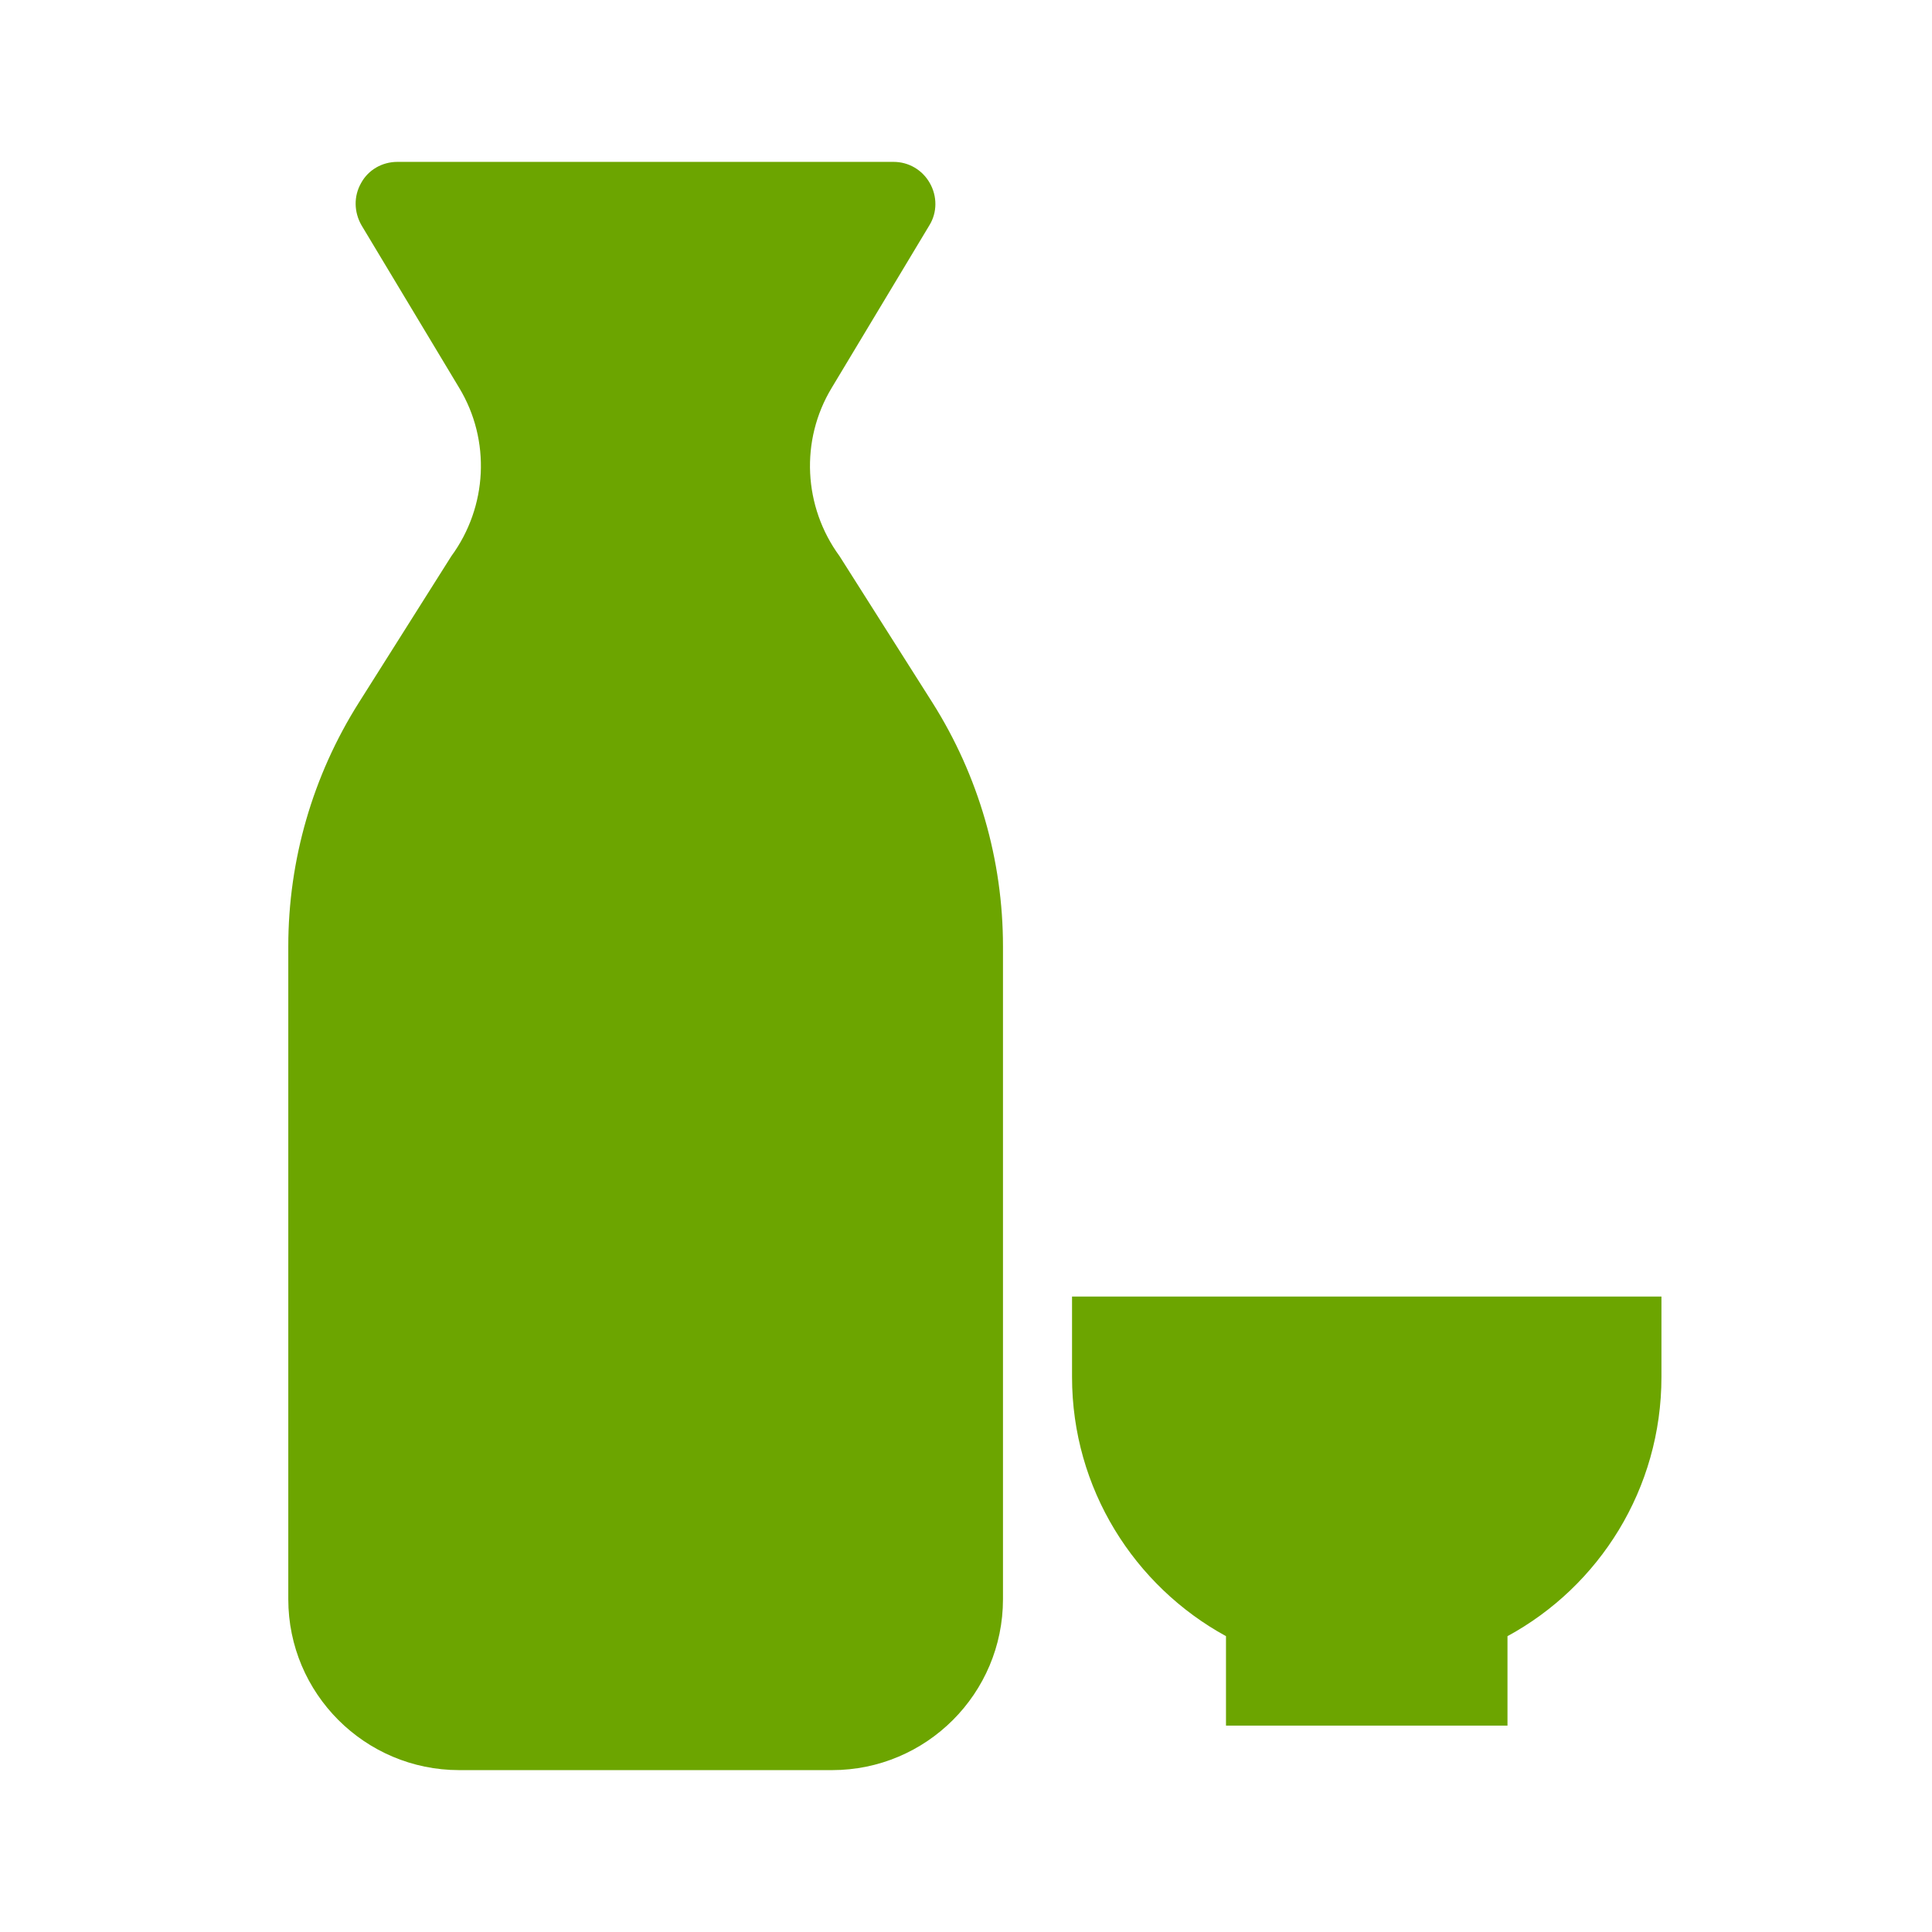
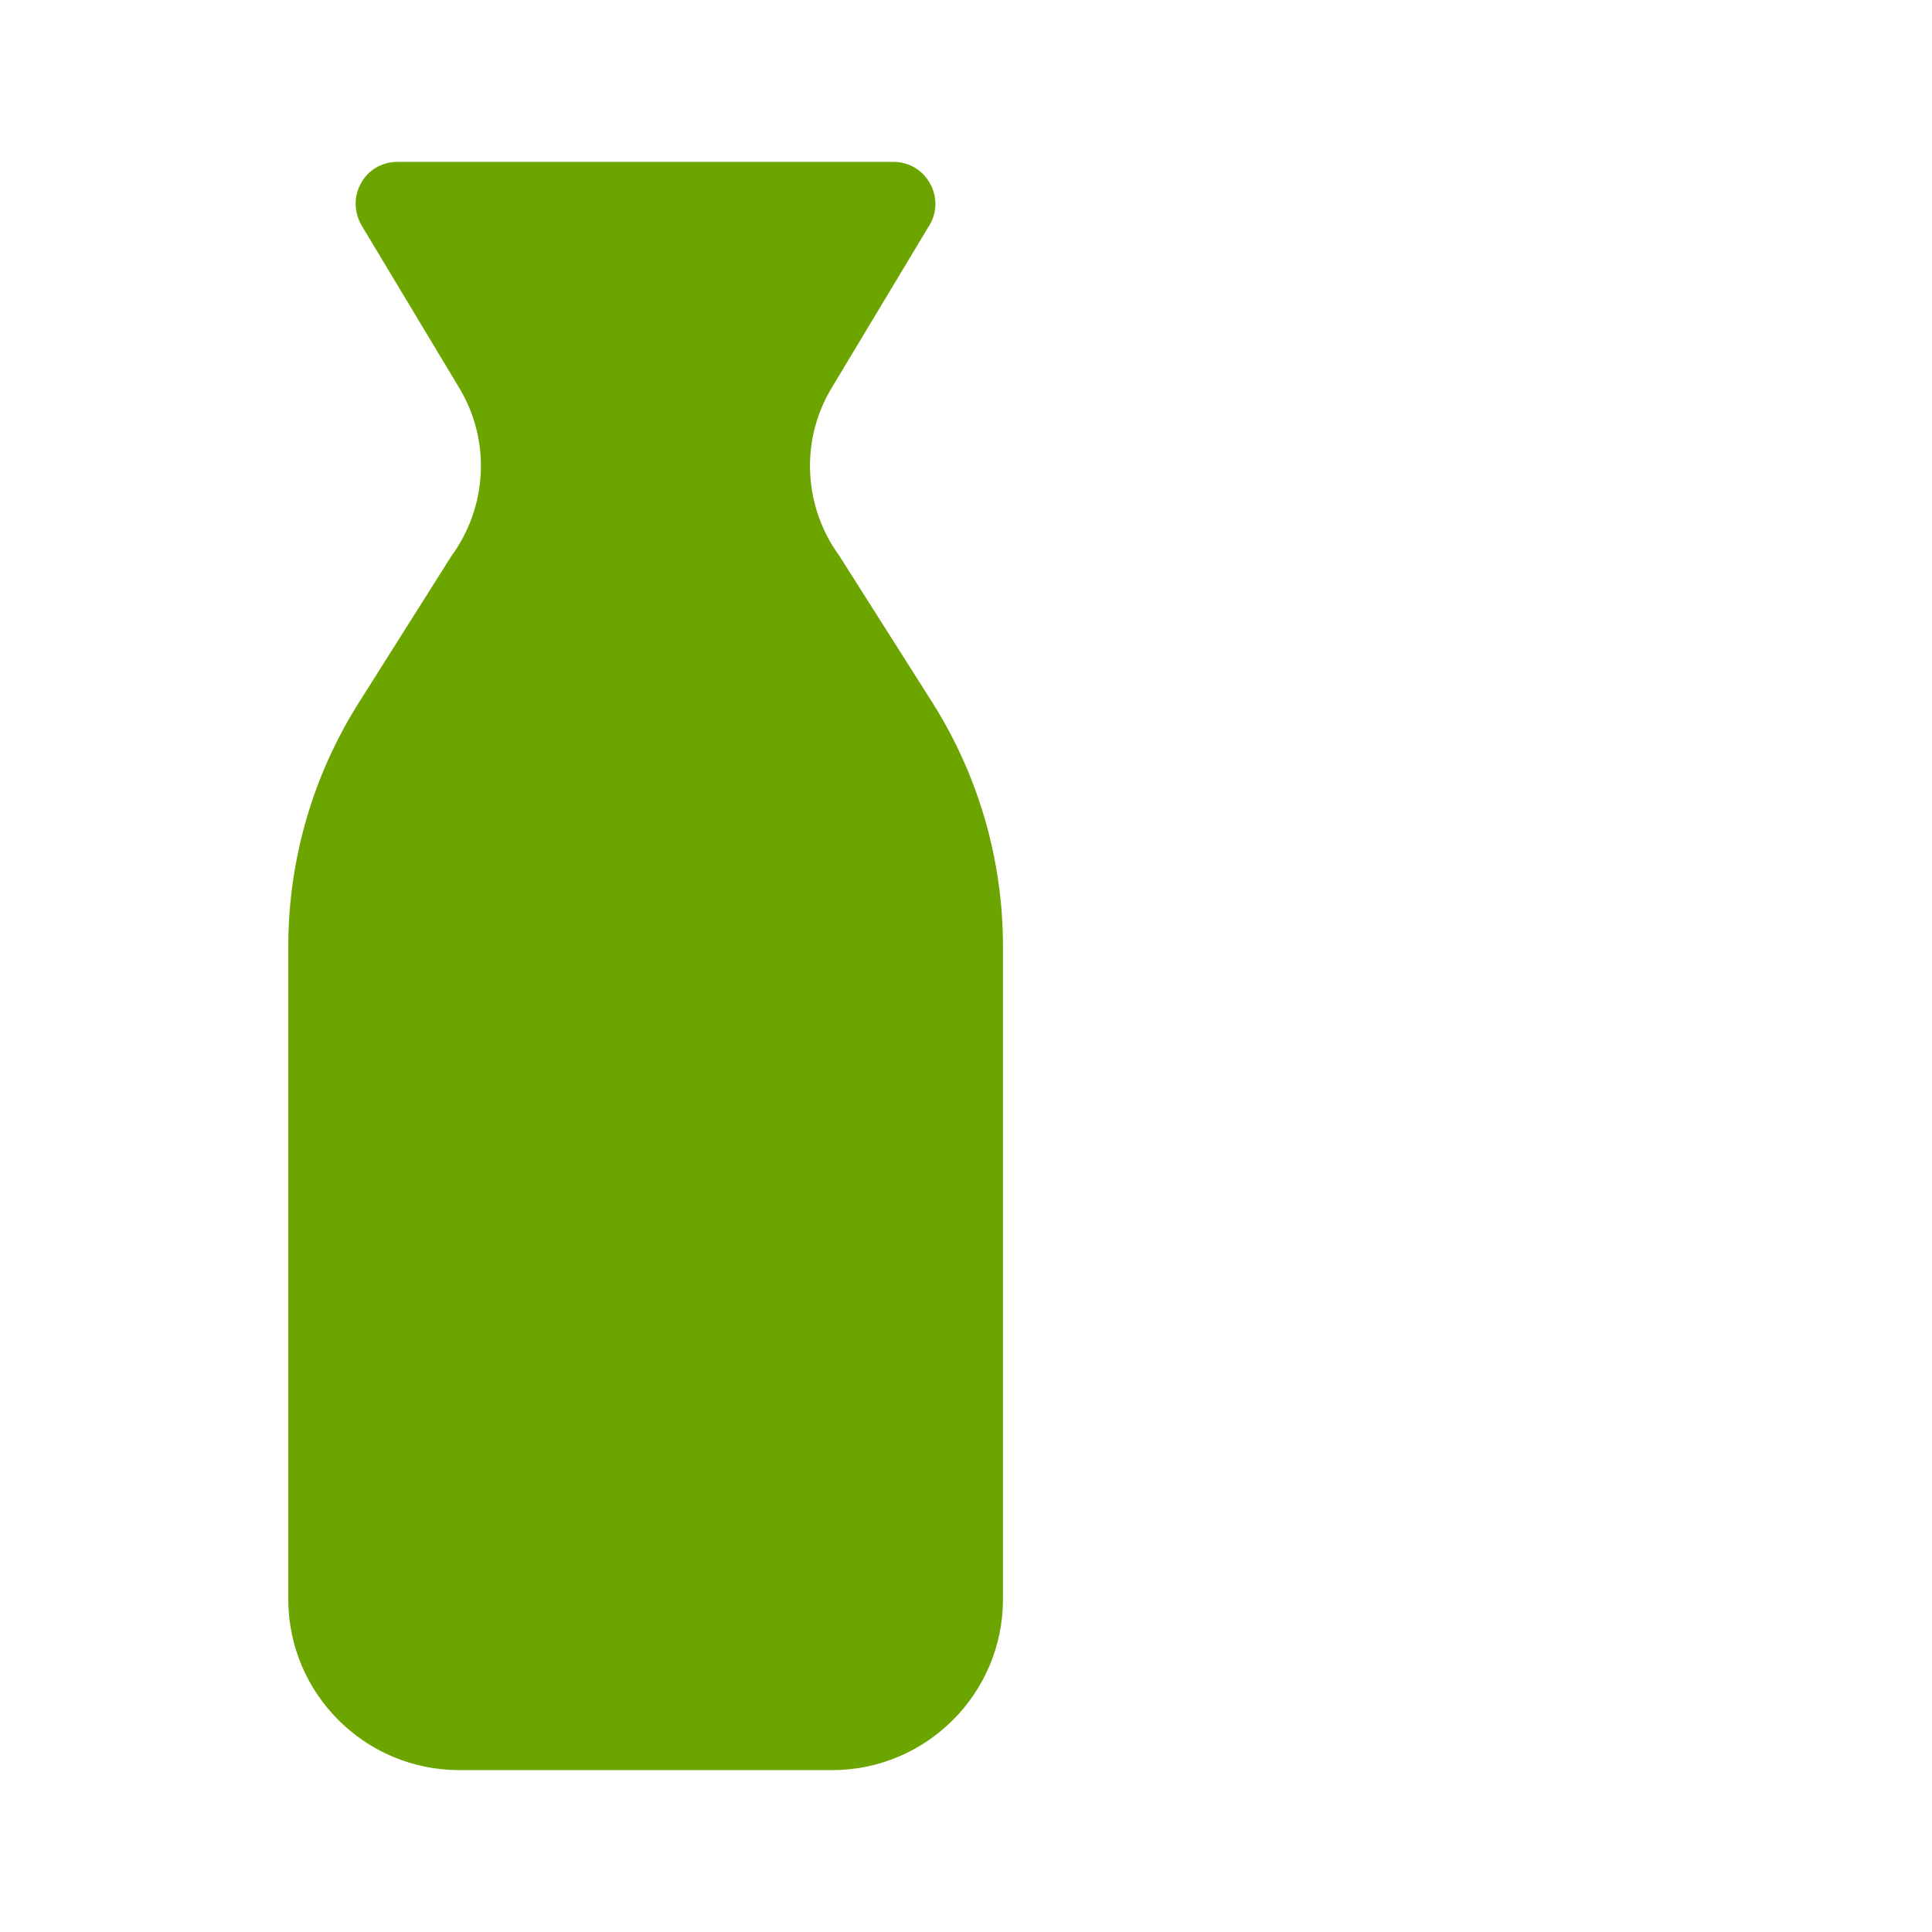
<svg xmlns="http://www.w3.org/2000/svg" version="1.1" id="_x32_" x="0px" y="0px" viewBox="0 0 512 512" style="enable-background:new 0 0 512 512;" xml:space="preserve">
  <style type="text/css">
	.st0{fill:#6CA500;}
</style>
  <g>
    <path class="st0" d="M222.5,147.4c-9.6-13.1-10.5-30.7-2.1-44.6l25.9-43.1c2.1-3.4,2.1-7.7,0.1-11.2c-2-3.5-5.6-5.6-9.6-5.6H171   h-65.7c-4,0-7.7,2.1-9.6,5.6c-2,3.5-1.9,7.7,0.1,11.2l25.9,43.1c8.4,13.9,7.5,31.5-2.1,44.6l-24.5,38.8   c-12.2,19.3-18.7,41.7-18.7,64.6v173c0,25,20.3,45.3,45.3,45.3h98.8c25,0,45.3-20.3,45.3-45.3v-173c0-22.9-6.5-45.3-18.7-64.6   L222.5,147.4z" />
-     <path class="st0" d="M284.1,343.6v21.3c0,29.6,16.5,55.4,40.8,68.7v23.7h74.6v-23.7c24.3-13.2,40.8-39,40.8-68.7v-21.3L284.1,343.6   L284.1,343.6z" />
  </g>
</svg>